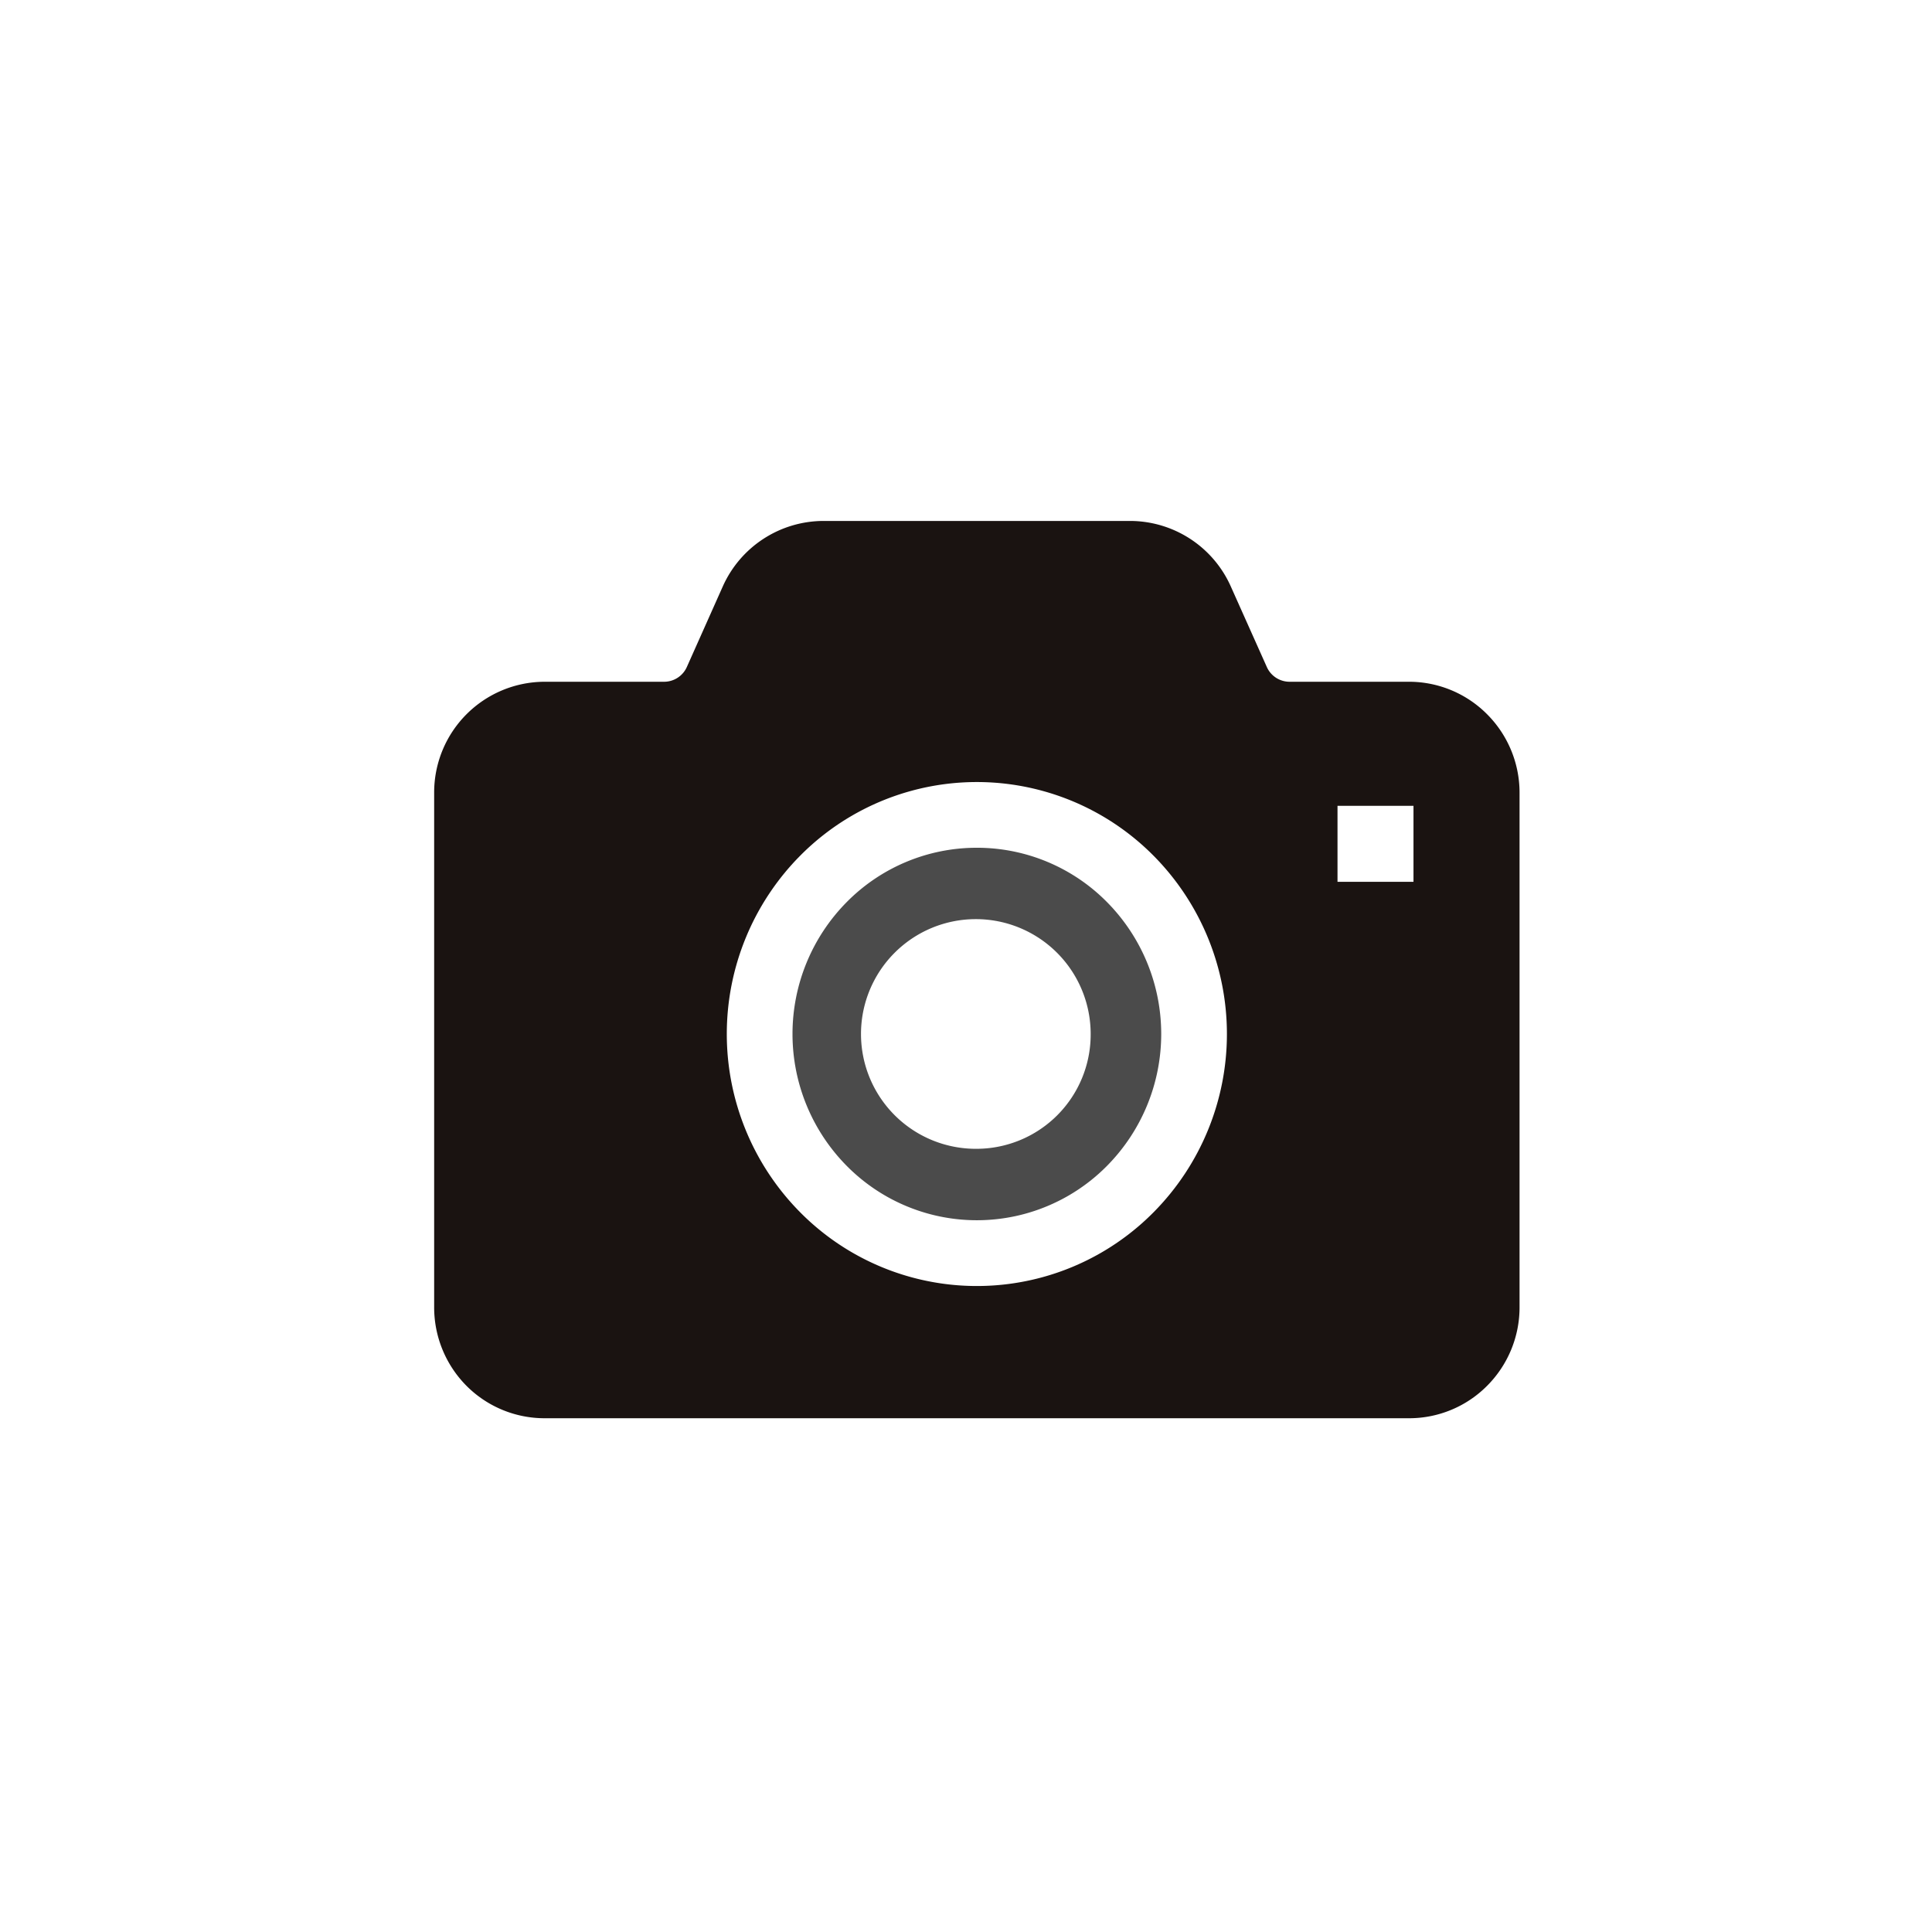
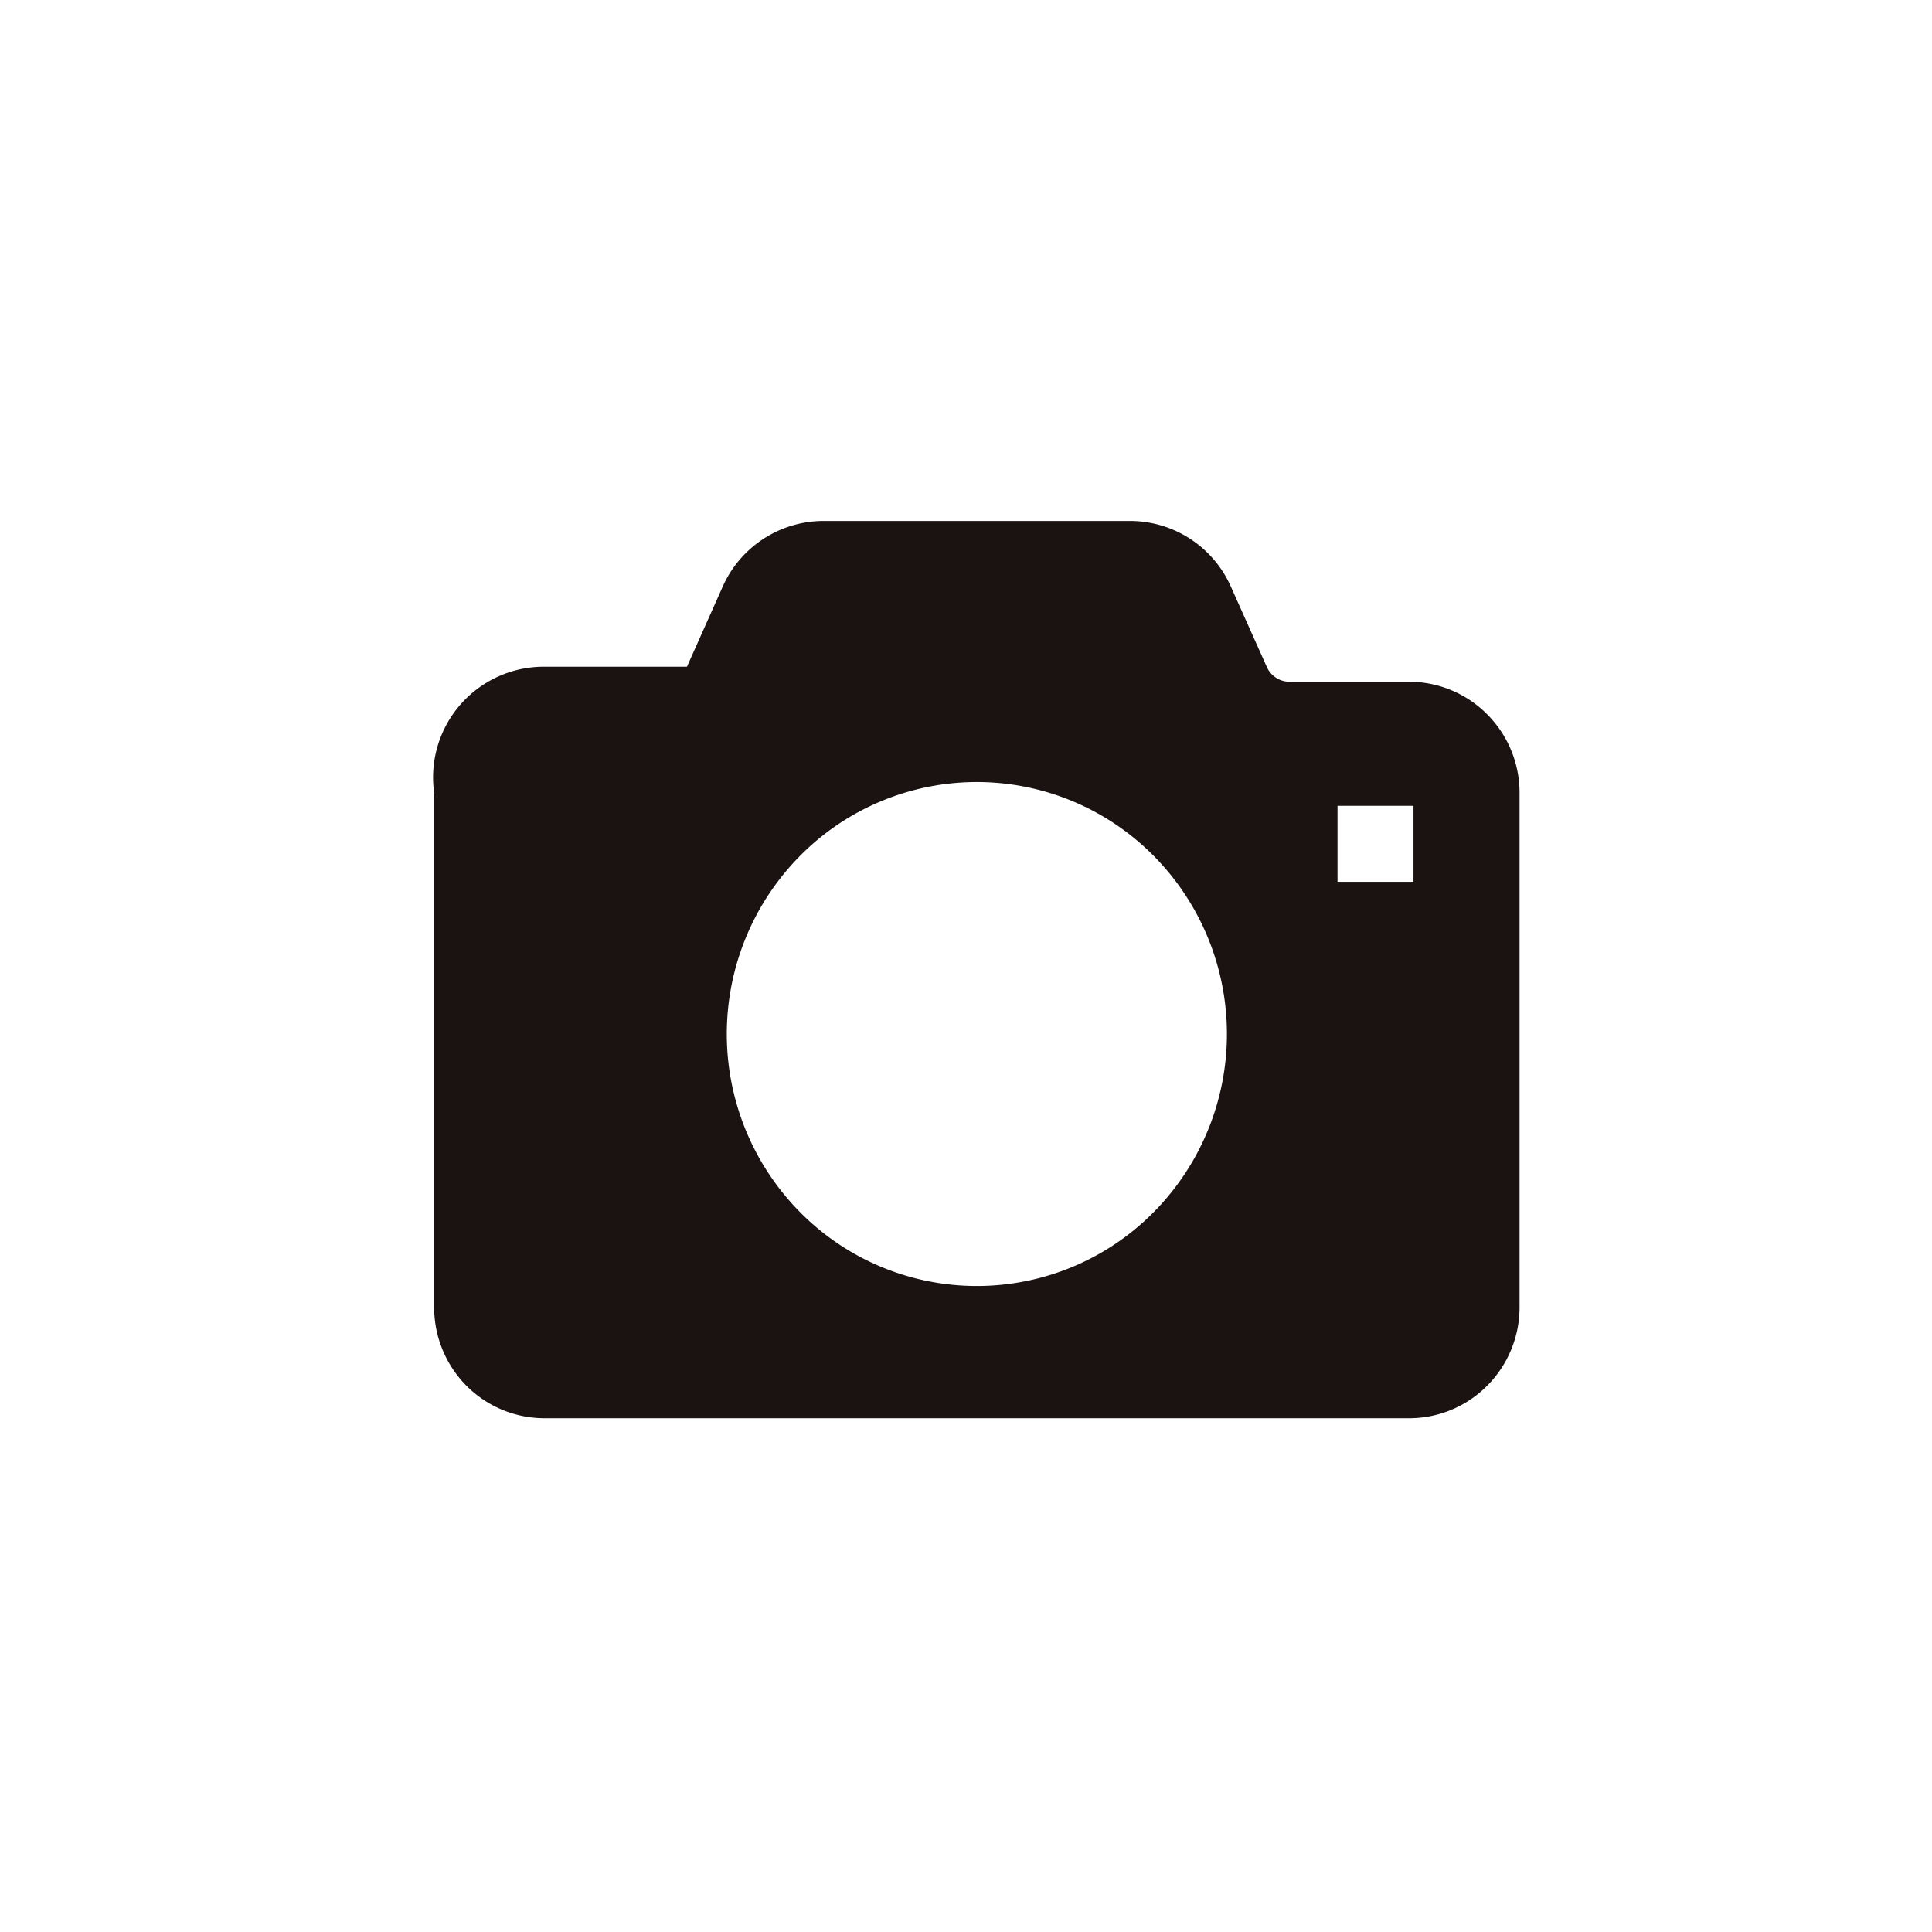
<svg xmlns="http://www.w3.org/2000/svg" width="89" height="89" viewBox="0 0 89 89">
  <defs>
    <clipPath id="clip-plan_icon_shooting">
      <rect width="89" height="89" />
    </clipPath>
  </defs>
  <g id="plan_icon_shooting" clip-path="url(#clip-plan_icon_shooting)">
    <g id="Group_189" data-name="Group 189" transform="translate(20 -20.328)">
-       <path id="Path_21" data-name="Path 21" d="M177.528,198.494a8.413,8.413,0,0,0-6,2.508,8.639,8.639,0,0,0,0,12.141,8.427,8.427,0,0,0,12,0,8.638,8.638,0,0,0,0-12.141A8.413,8.413,0,0,0,177.528,198.494Zm0,13.868a5.29,5.29,0,1,1,5.243-5.289A5.265,5.265,0,0,1,177.528,212.362Z" transform="translate(-152.528 -139.113)" fill="#4b4b4b" />
-       <path id="Path_22" data-name="Path 22" d="M48.513,53.239a5.07,5.07,0,0,0-3.6-1.505H39.4a1.148,1.148,0,0,1-1.048-.693L36.7,47.347a5.088,5.088,0,0,0-4.644-3.021H17.94a5.093,5.093,0,0,0-4.646,3.021l-1.648,3.694a1.149,1.149,0,0,1-1.048.693H5.089A5.1,5.1,0,0,0,0,56.85v23.7a5.127,5.127,0,0,0,1.483,3.611,5.073,5.073,0,0,0,3.606,1.5H44.911a5.061,5.061,0,0,0,3.6-1.5A5.113,5.113,0,0,0,50,80.554V56.85A5.112,5.112,0,0,0,48.513,53.239ZM33.15,76.163a11.452,11.452,0,0,1-16.3,0,11.669,11.669,0,0,1,0-16.405,11.458,11.458,0,0,1,16.3,0,11.669,11.669,0,0,1,0,16.405ZM45.114,60.949h-3.5v-3.5h3.5Z" transform="translate(0 0)" fill="#1a1311" />
+       <path id="Path_22" data-name="Path 22" d="M48.513,53.239a5.07,5.07,0,0,0-3.6-1.505H39.4a1.148,1.148,0,0,1-1.048-.693L36.7,47.347a5.088,5.088,0,0,0-4.644-3.021H17.94a5.093,5.093,0,0,0-4.646,3.021l-1.648,3.694H5.089A5.1,5.1,0,0,0,0,56.85v23.7a5.127,5.127,0,0,0,1.483,3.611,5.073,5.073,0,0,0,3.606,1.5H44.911a5.061,5.061,0,0,0,3.6-1.5A5.113,5.113,0,0,0,50,80.554V56.85A5.112,5.112,0,0,0,48.513,53.239ZM33.15,76.163a11.452,11.452,0,0,1-16.3,0,11.669,11.669,0,0,1,0-16.405,11.458,11.458,0,0,1,16.3,0,11.669,11.669,0,0,1,0,16.405ZM45.114,60.949h-3.5v-3.5h3.5Z" transform="translate(0 0)" fill="#1a1311" />
    </g>
  </g>
</svg>